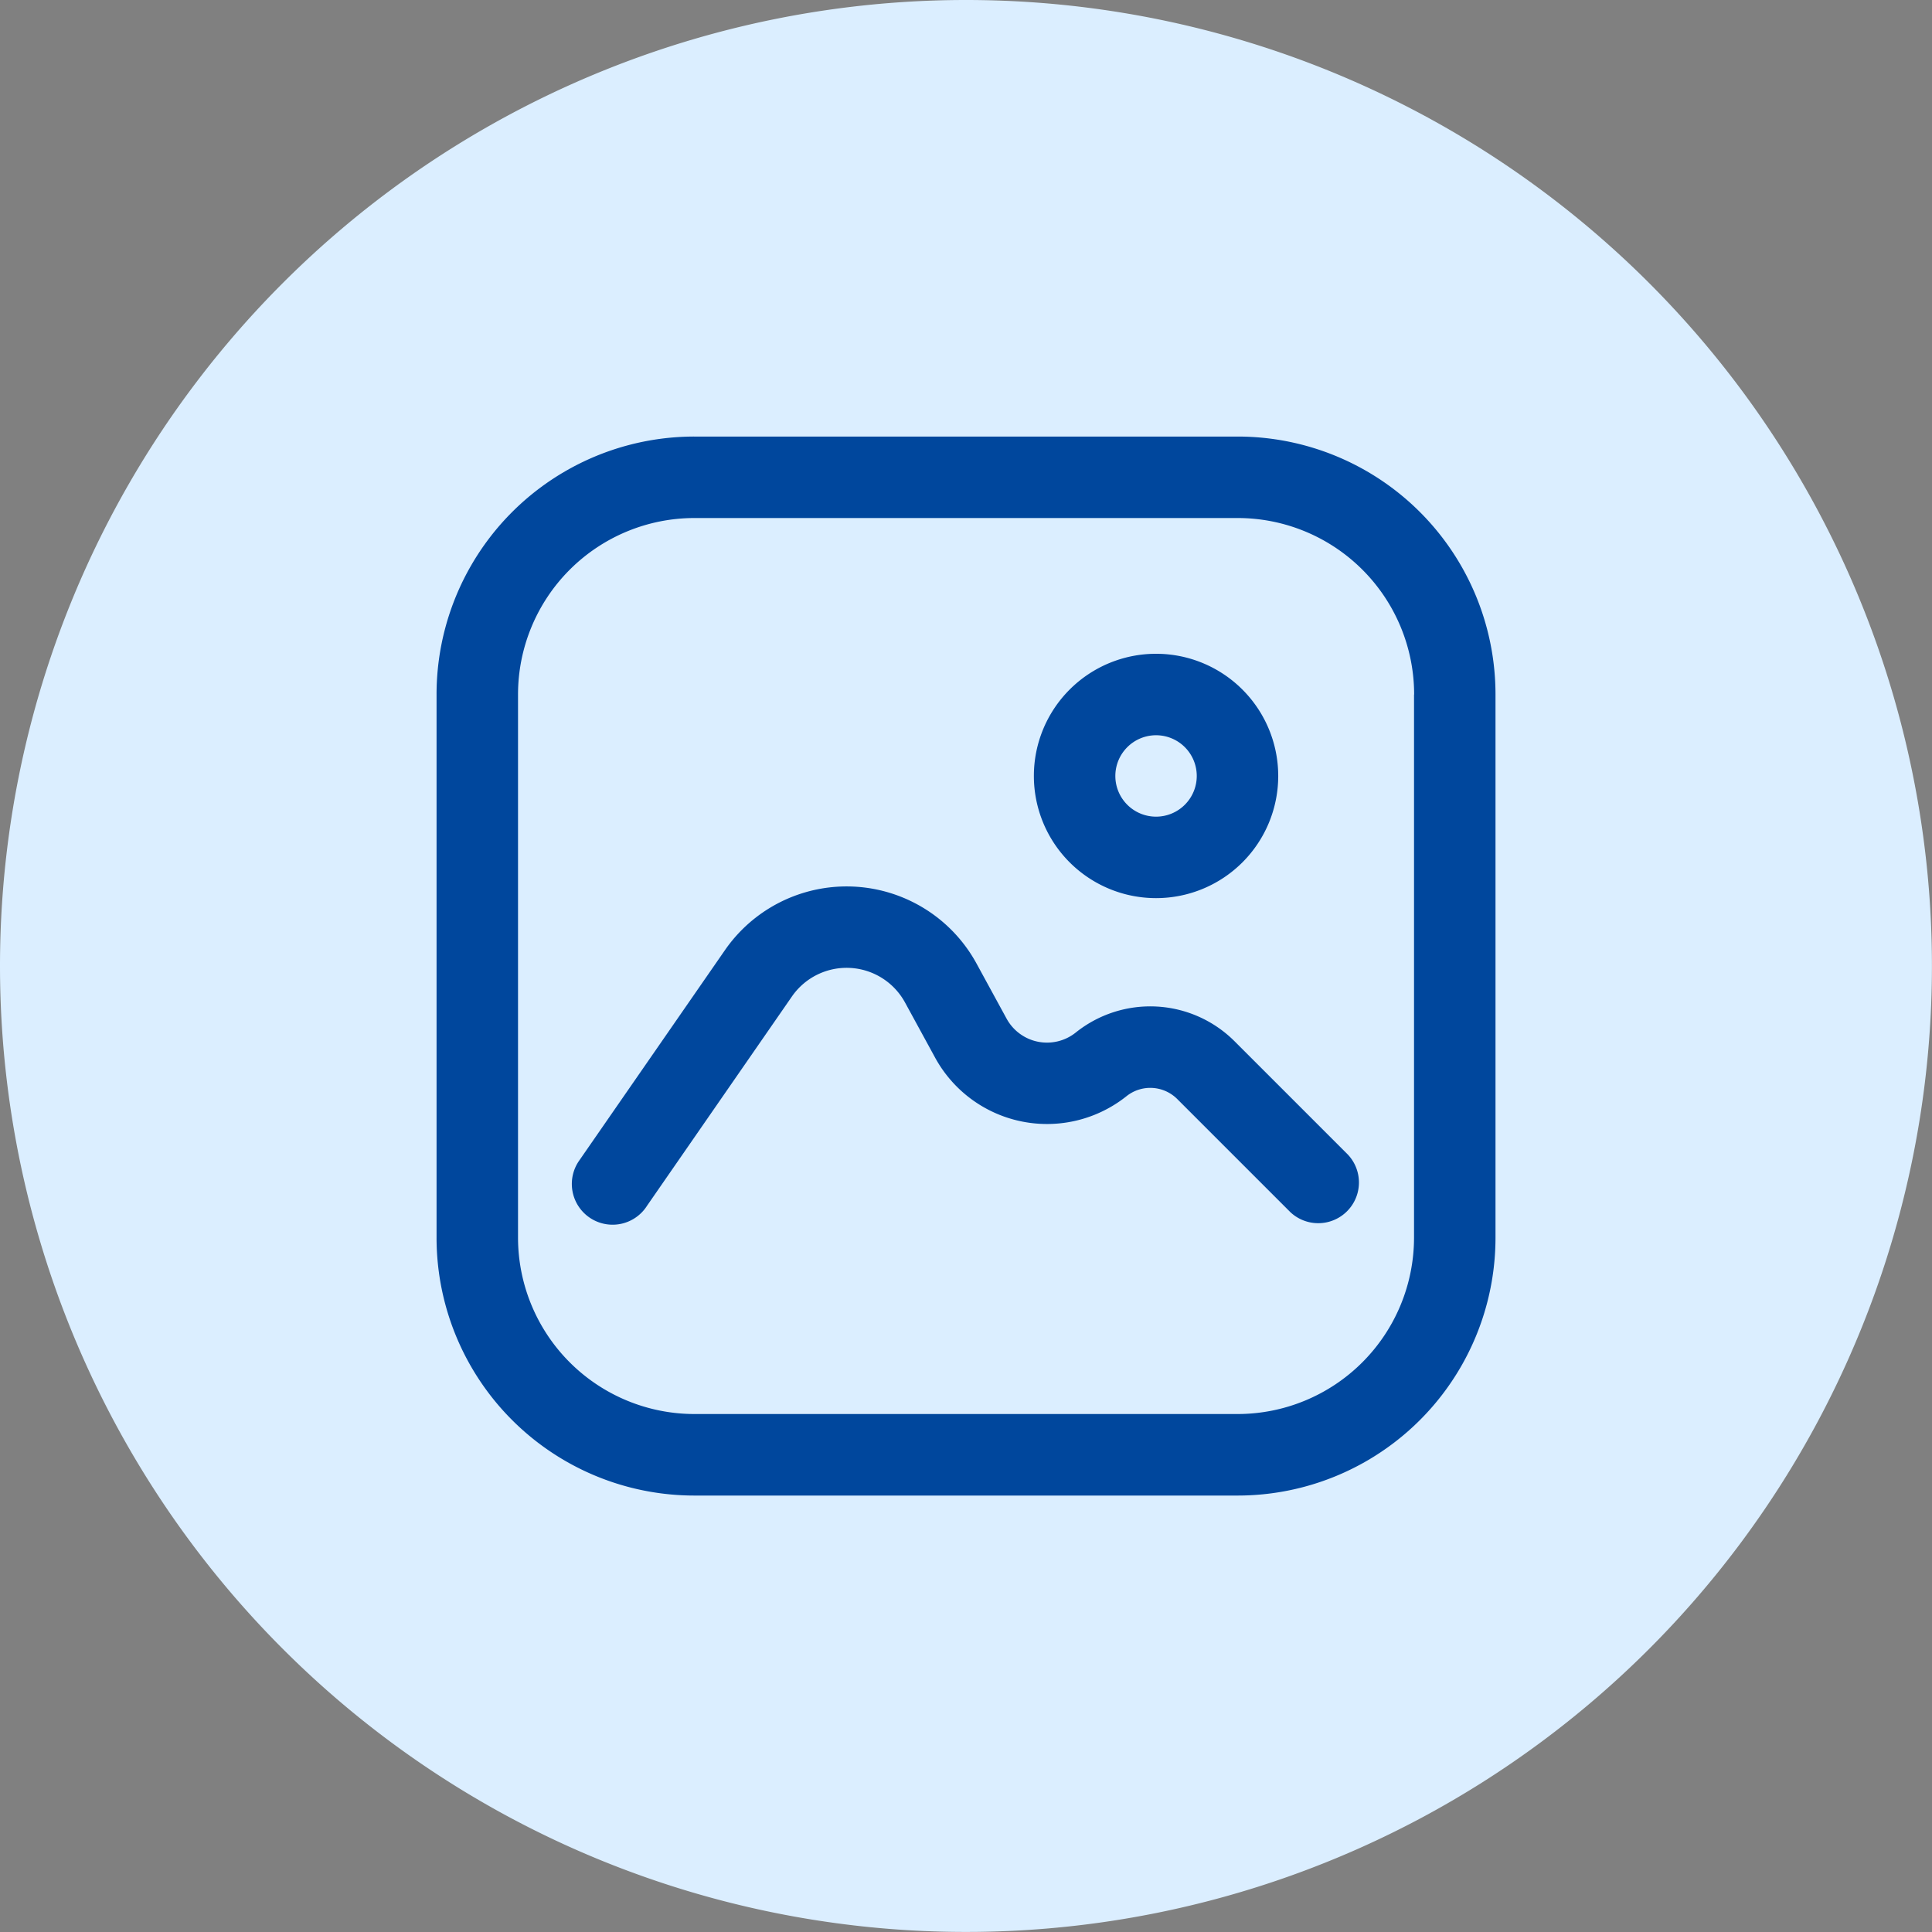
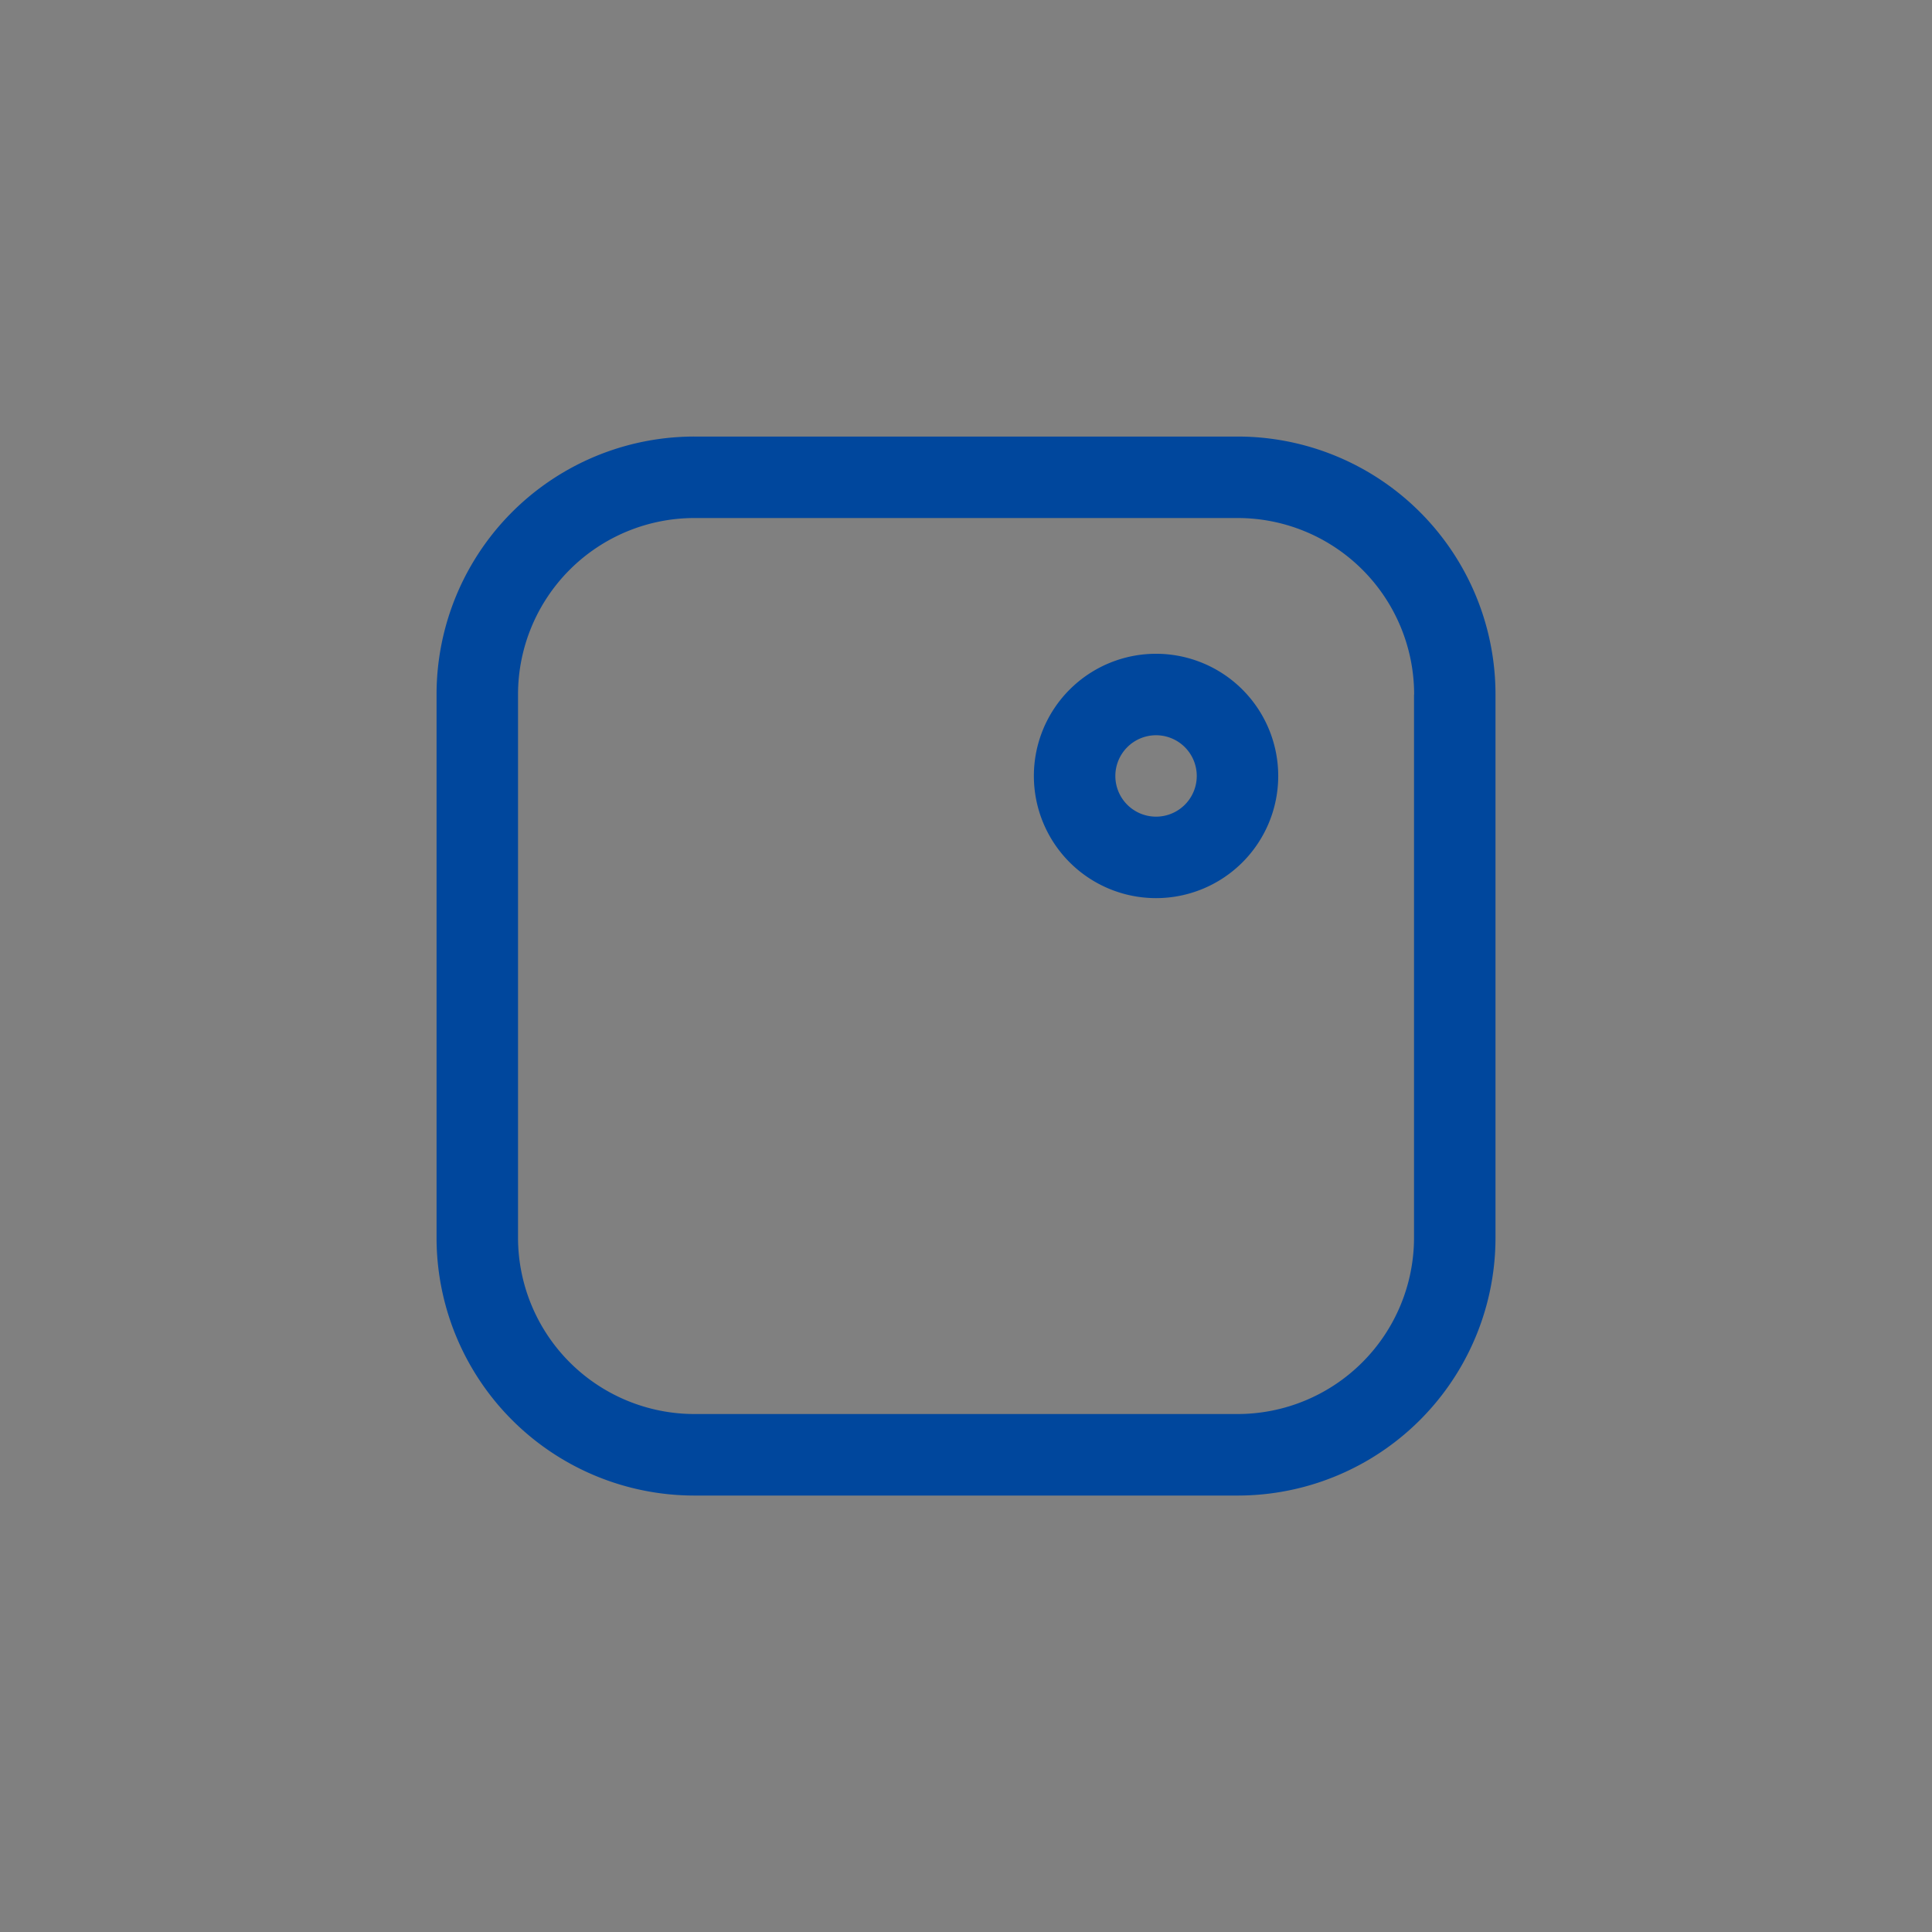
<svg xmlns="http://www.w3.org/2000/svg" width="35.453" height="35.453" viewBox="0 0 35.453 35.453">
  <rect x="0" y="0" width="35.453" height="35.453" fill="#808080" stroke="none" />
  <g id="グループ_278" data-name="グループ 278" transform="translate(6095.5 -6730)">
-     <path id="パス_936" data-name="パス 936" d="M17.726,0A17.726,17.726,0,1,1,0,17.726,17.726,17.726,0,0,1,17.726,0Z" transform="translate(-6095.5 6730)" fill="#dbeeff" />
    <g id="グループ_115" data-name="グループ 115" transform="translate(-6087.489 6738.011)">
      <g id="グループ_116" data-name="グループ 116">
        <path id="パス_950" data-name="パス 950" d="M19.432,4.733A4.732,4.732,0,0,0,14.7,0H4.733A4.732,4.732,0,0,0,0,4.733V14.7a4.732,4.732,0,0,0,4.733,4.733H14.7A4.732,4.732,0,0,0,19.432,14.7Zm-1.495,0V14.7A3.239,3.239,0,0,1,14.7,17.937H4.733A3.239,3.239,0,0,1,1.495,14.7V4.733A3.239,3.239,0,0,1,4.733,1.495H14.7a3.239,3.239,0,0,1,3.239,3.239" fill="#00479d" fill-rule="evenodd" />
        <path id="パス_951" data-name="パス 951" d="M275.077,99.212a2.242,2.242,0,1,0,2.242,2.242,2.243,2.243,0,0,0-2.242-2.242m0,1.495a.747.747,0,1,1-.747.747.748.748,0,0,1,.747-.747" transform="translate(-261.874 -95.226)" fill="#00479d" fill-rule="evenodd" />
-         <path id="パス_952" data-name="パス 952" d="M63.374,211.321l2.667-3.852a1.221,1.221,0,0,1,2.076.111l.551,1.01a2.34,2.34,0,0,0,3.516.706h0a.7.7,0,0,1,.924.051l2.078,2.078a.747.747,0,0,0,1.056-1.056s-1.2-1.2-2.078-2.078a2.188,2.188,0,0,0-2.914-.161,0,0,0,0,0,0,0,.845.845,0,0,1-1.27-.255l-.551-1.01a2.716,2.716,0,0,0-4.618-.245l-2.667,3.851a.748.748,0,1,0,1.23.851Z" transform="translate(-59.52 -197.194)" fill="#00479d" fill-rule="evenodd" />
      </g>
    </g>
  </g>
</svg>